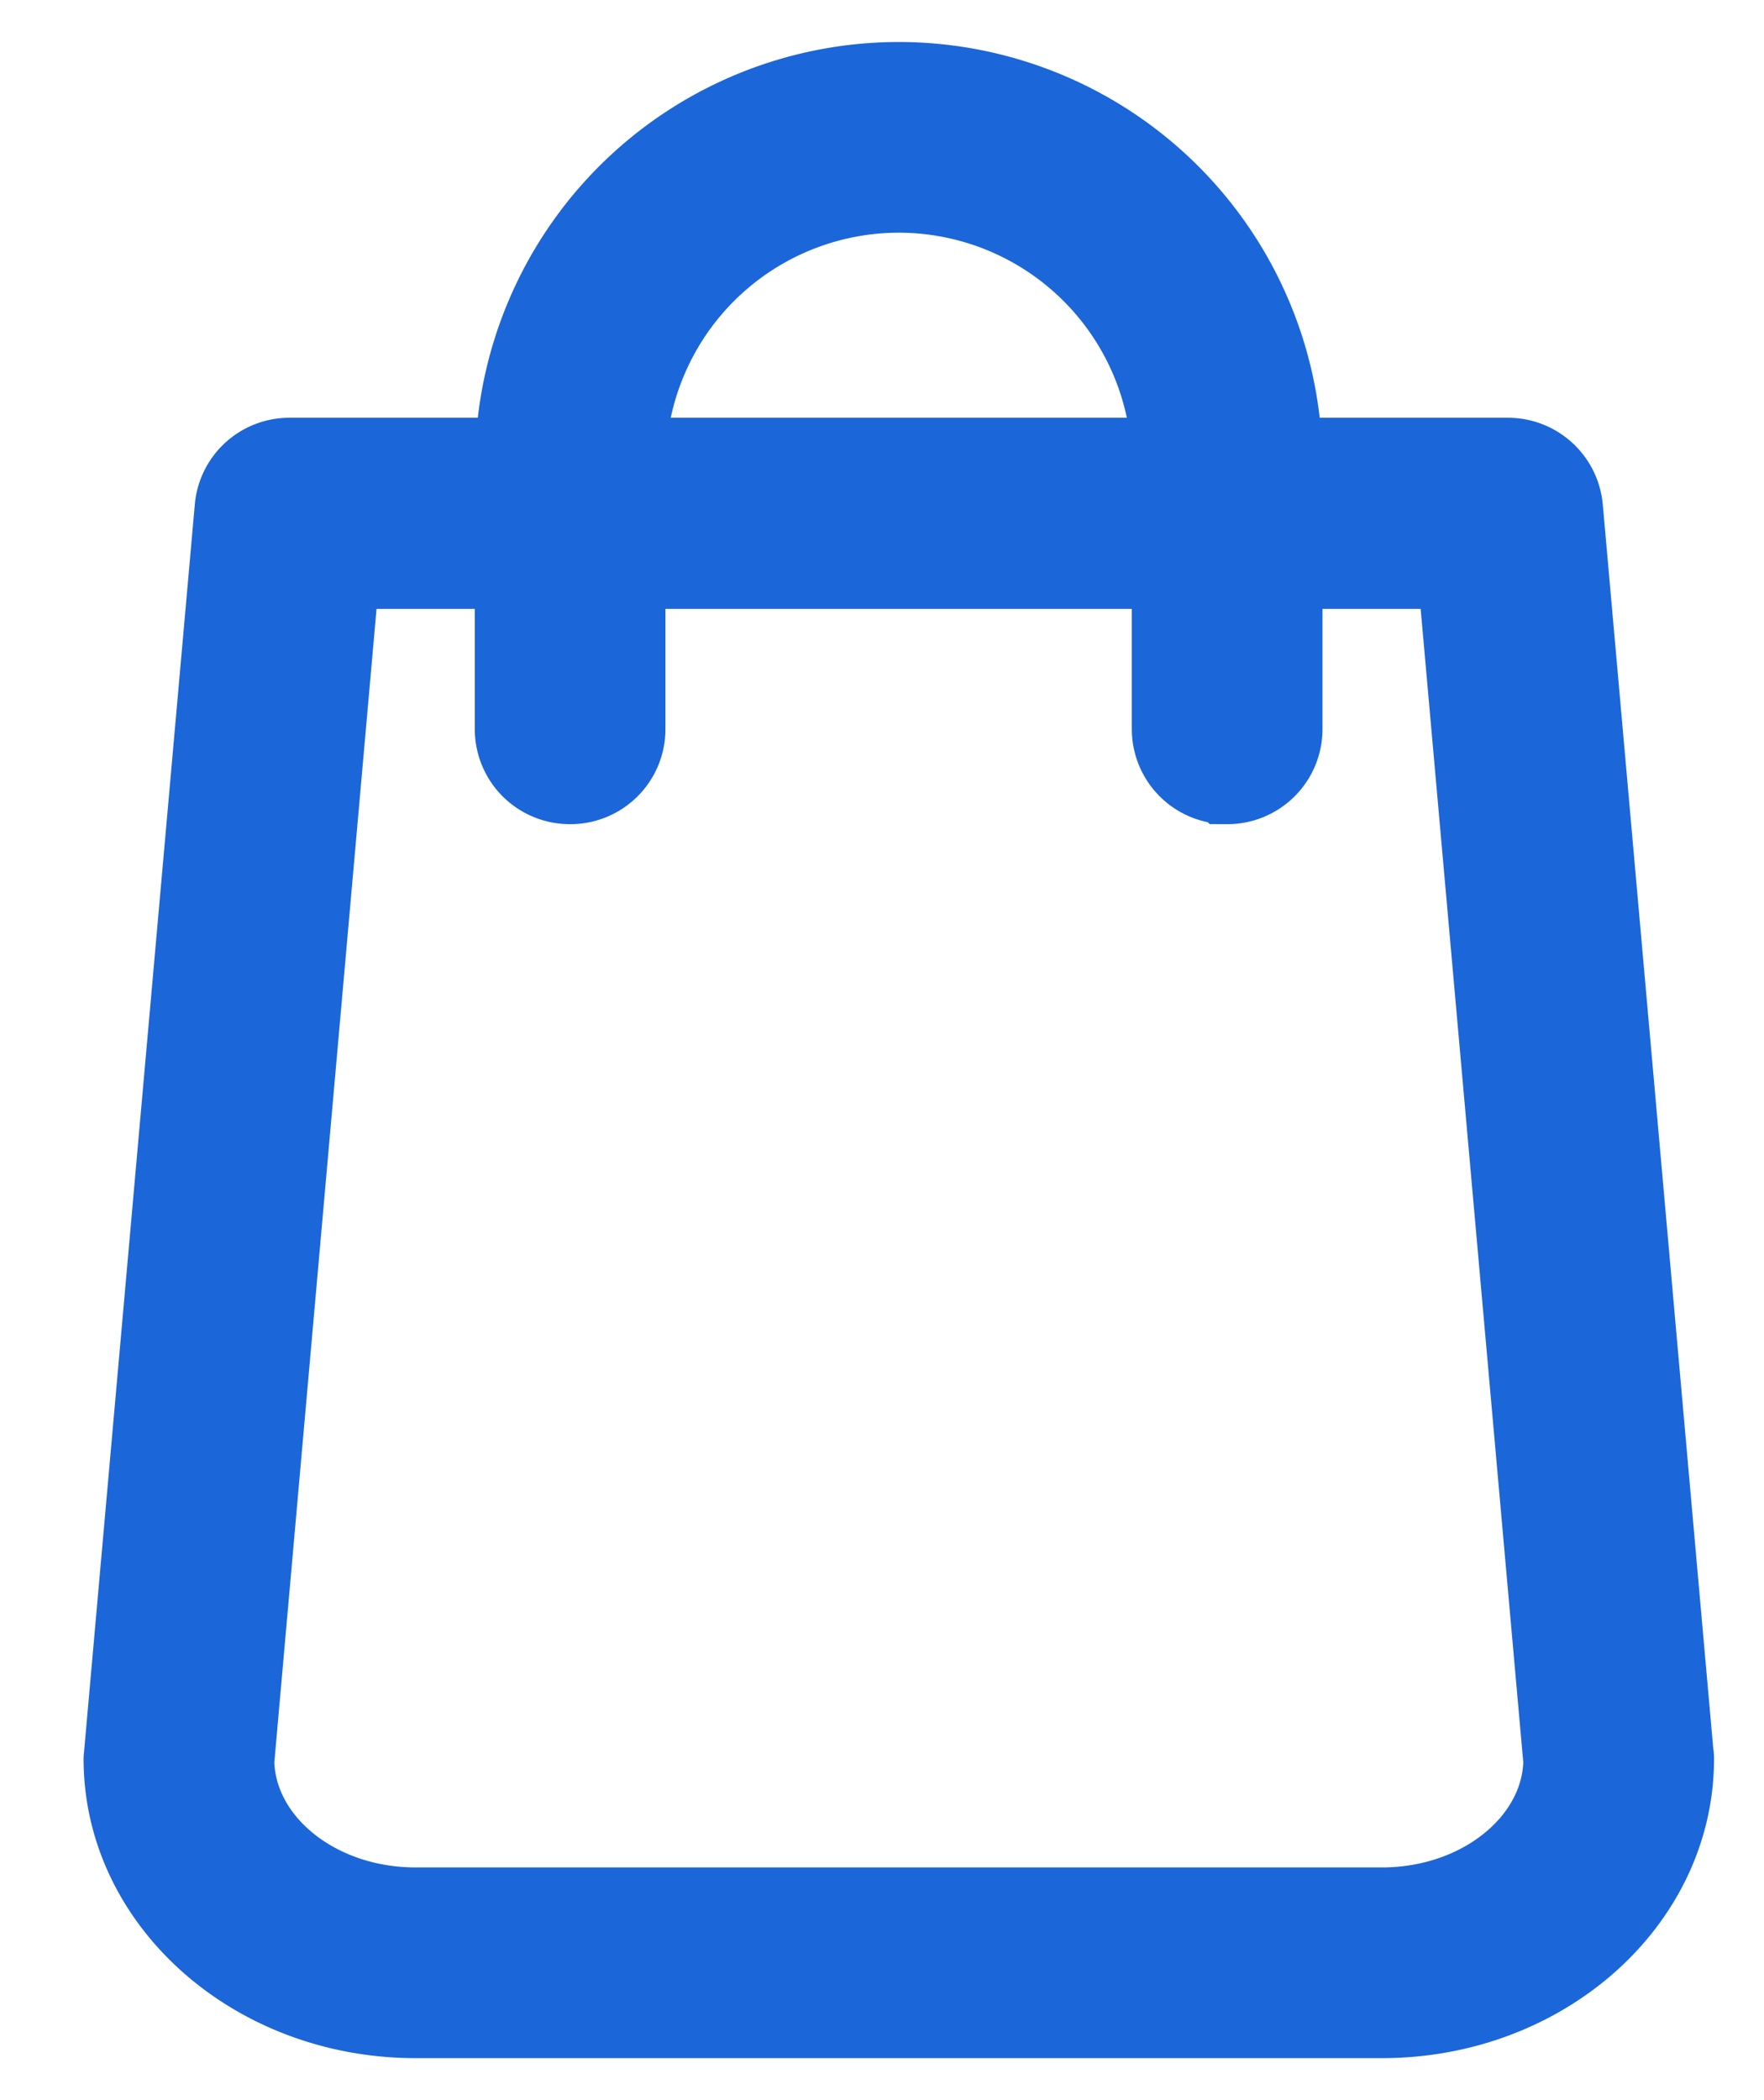
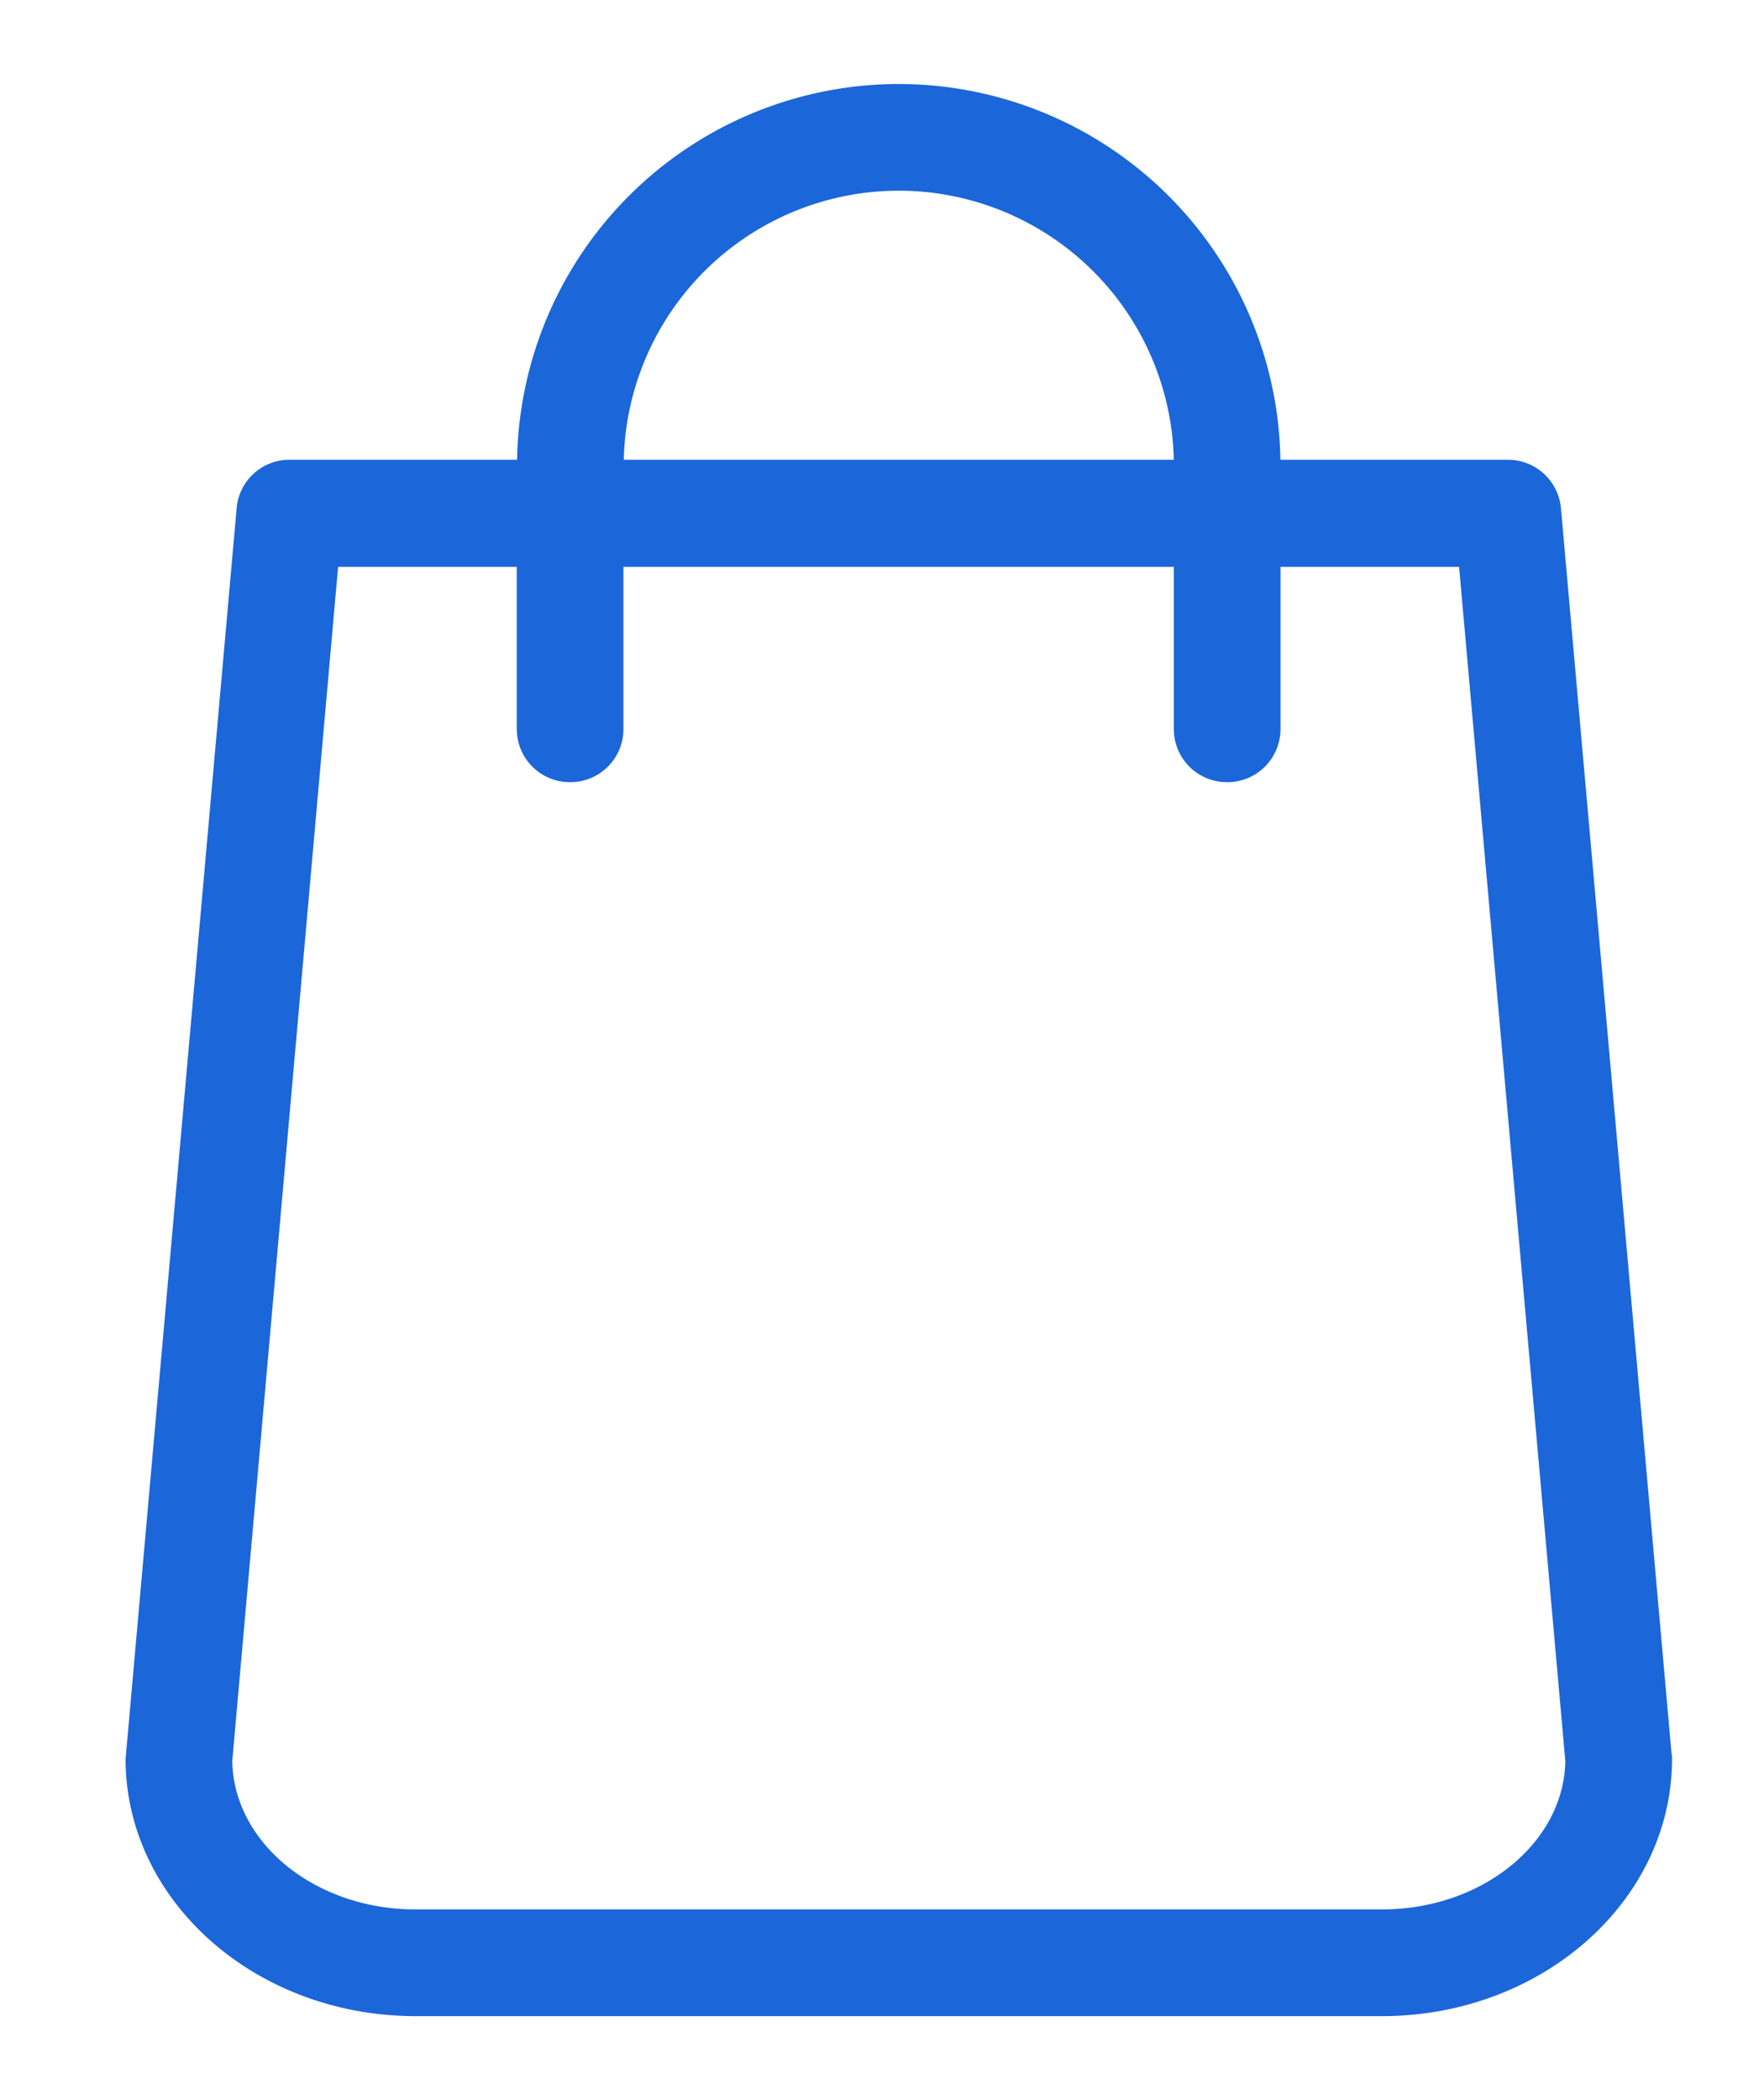
<svg xmlns="http://www.w3.org/2000/svg" width="21" height="25" viewBox="0 0 21 25">
  <g>
    <g>
      <g>
        <path fill="#1b66d9" d="M4.948 22.73c-1.195 0-2.164-.79-2.183-1.764l1.26-14.218h2.127v1.928c0 .353.282.635.635.635a.632.632 0 0 0 .635-.635V6.748h6.552v1.928c0 .353.282.635.635.635a.632.632 0 0 0 .635-.635V6.748h2.126l1.265 14.218c-.019.974-.993 1.764-2.183 1.764zM10.7 2.27a3.277 3.277 0 0 1 3.274 3.203H7.426A3.277 3.277 0 0 1 10.7 2.27zm9.2 18.612l-1.317-14.83a.634.634 0 0 0-.63-.579h-2.71A4.547 4.547 0 0 0 10.7 1a4.547 4.547 0 0 0-4.544 4.473H3.447a.63.63 0 0 0-.63.579L1.5 20.882c0 .018-.005.037-.005.056C1.495 22.627 3.043 24 4.948 24h11.504c1.905 0 3.453-1.373 3.453-3.062 0-.019 0-.038-.005-.056z" />
-         <path fill="none" stroke="#1b66d9" stroke-miterlimit="50" d="M4.948 22.73c-1.195 0-2.164-.79-2.183-1.764l1.26-14.218h2.127v1.928c0 .353.282.635.635.635a.632.632 0 0 0 .635-.635V6.748h6.552v1.928c0 .353.282.635.635.635a.632.632 0 0 0 .635-.635V6.748h2.126l1.265 14.218c-.019.974-.993 1.764-2.183 1.764zM10.7 2.27a3.277 3.277 0 0 1 3.274 3.203H7.426A3.277 3.277 0 0 1 10.7 2.27zm9.2 18.612l-1.317-14.83a.634.634 0 0 0-.63-.579h-2.71A4.547 4.547 0 0 0 10.7 1a4.547 4.547 0 0 0-4.544 4.473H3.447a.63.63 0 0 0-.63.579L1.5 20.882c0 .018-.005.037-.005.056C1.495 22.627 3.043 24 4.948 24h11.504c1.905 0 3.453-1.373 3.453-3.062 0-.019 0-.038-.005-.056z" />
      </g>
    </g>
  </g>
</svg>